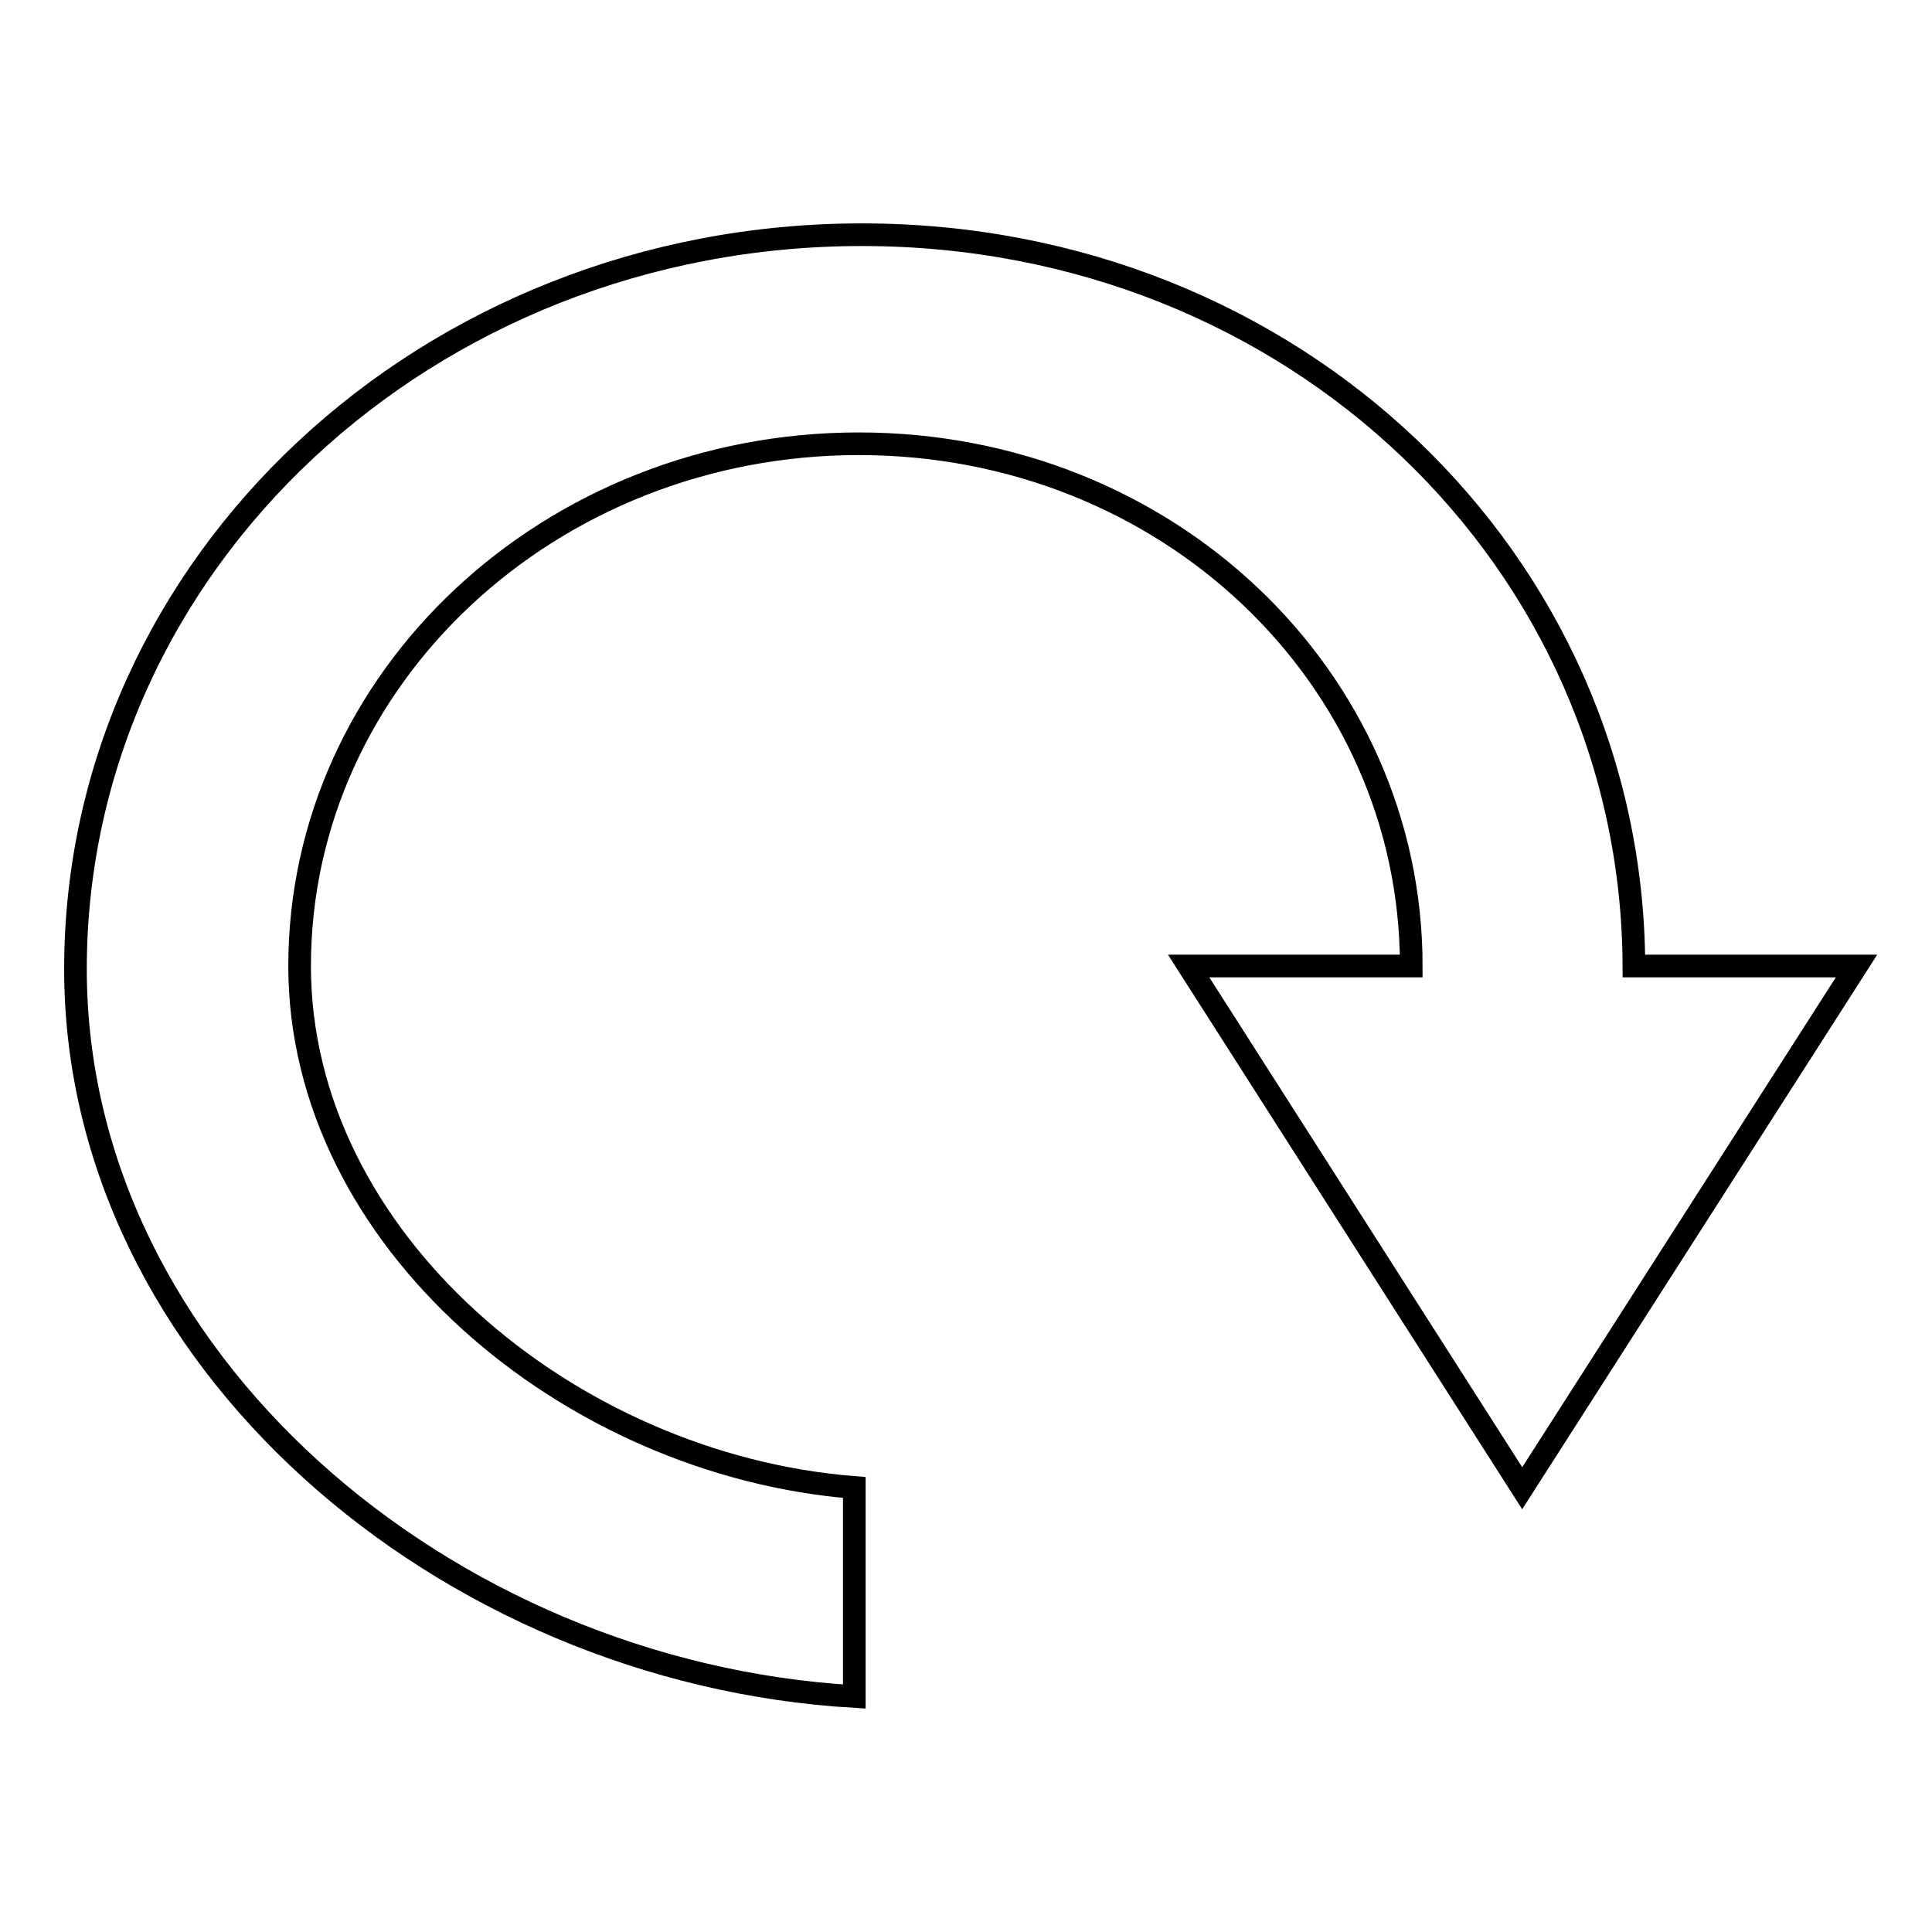
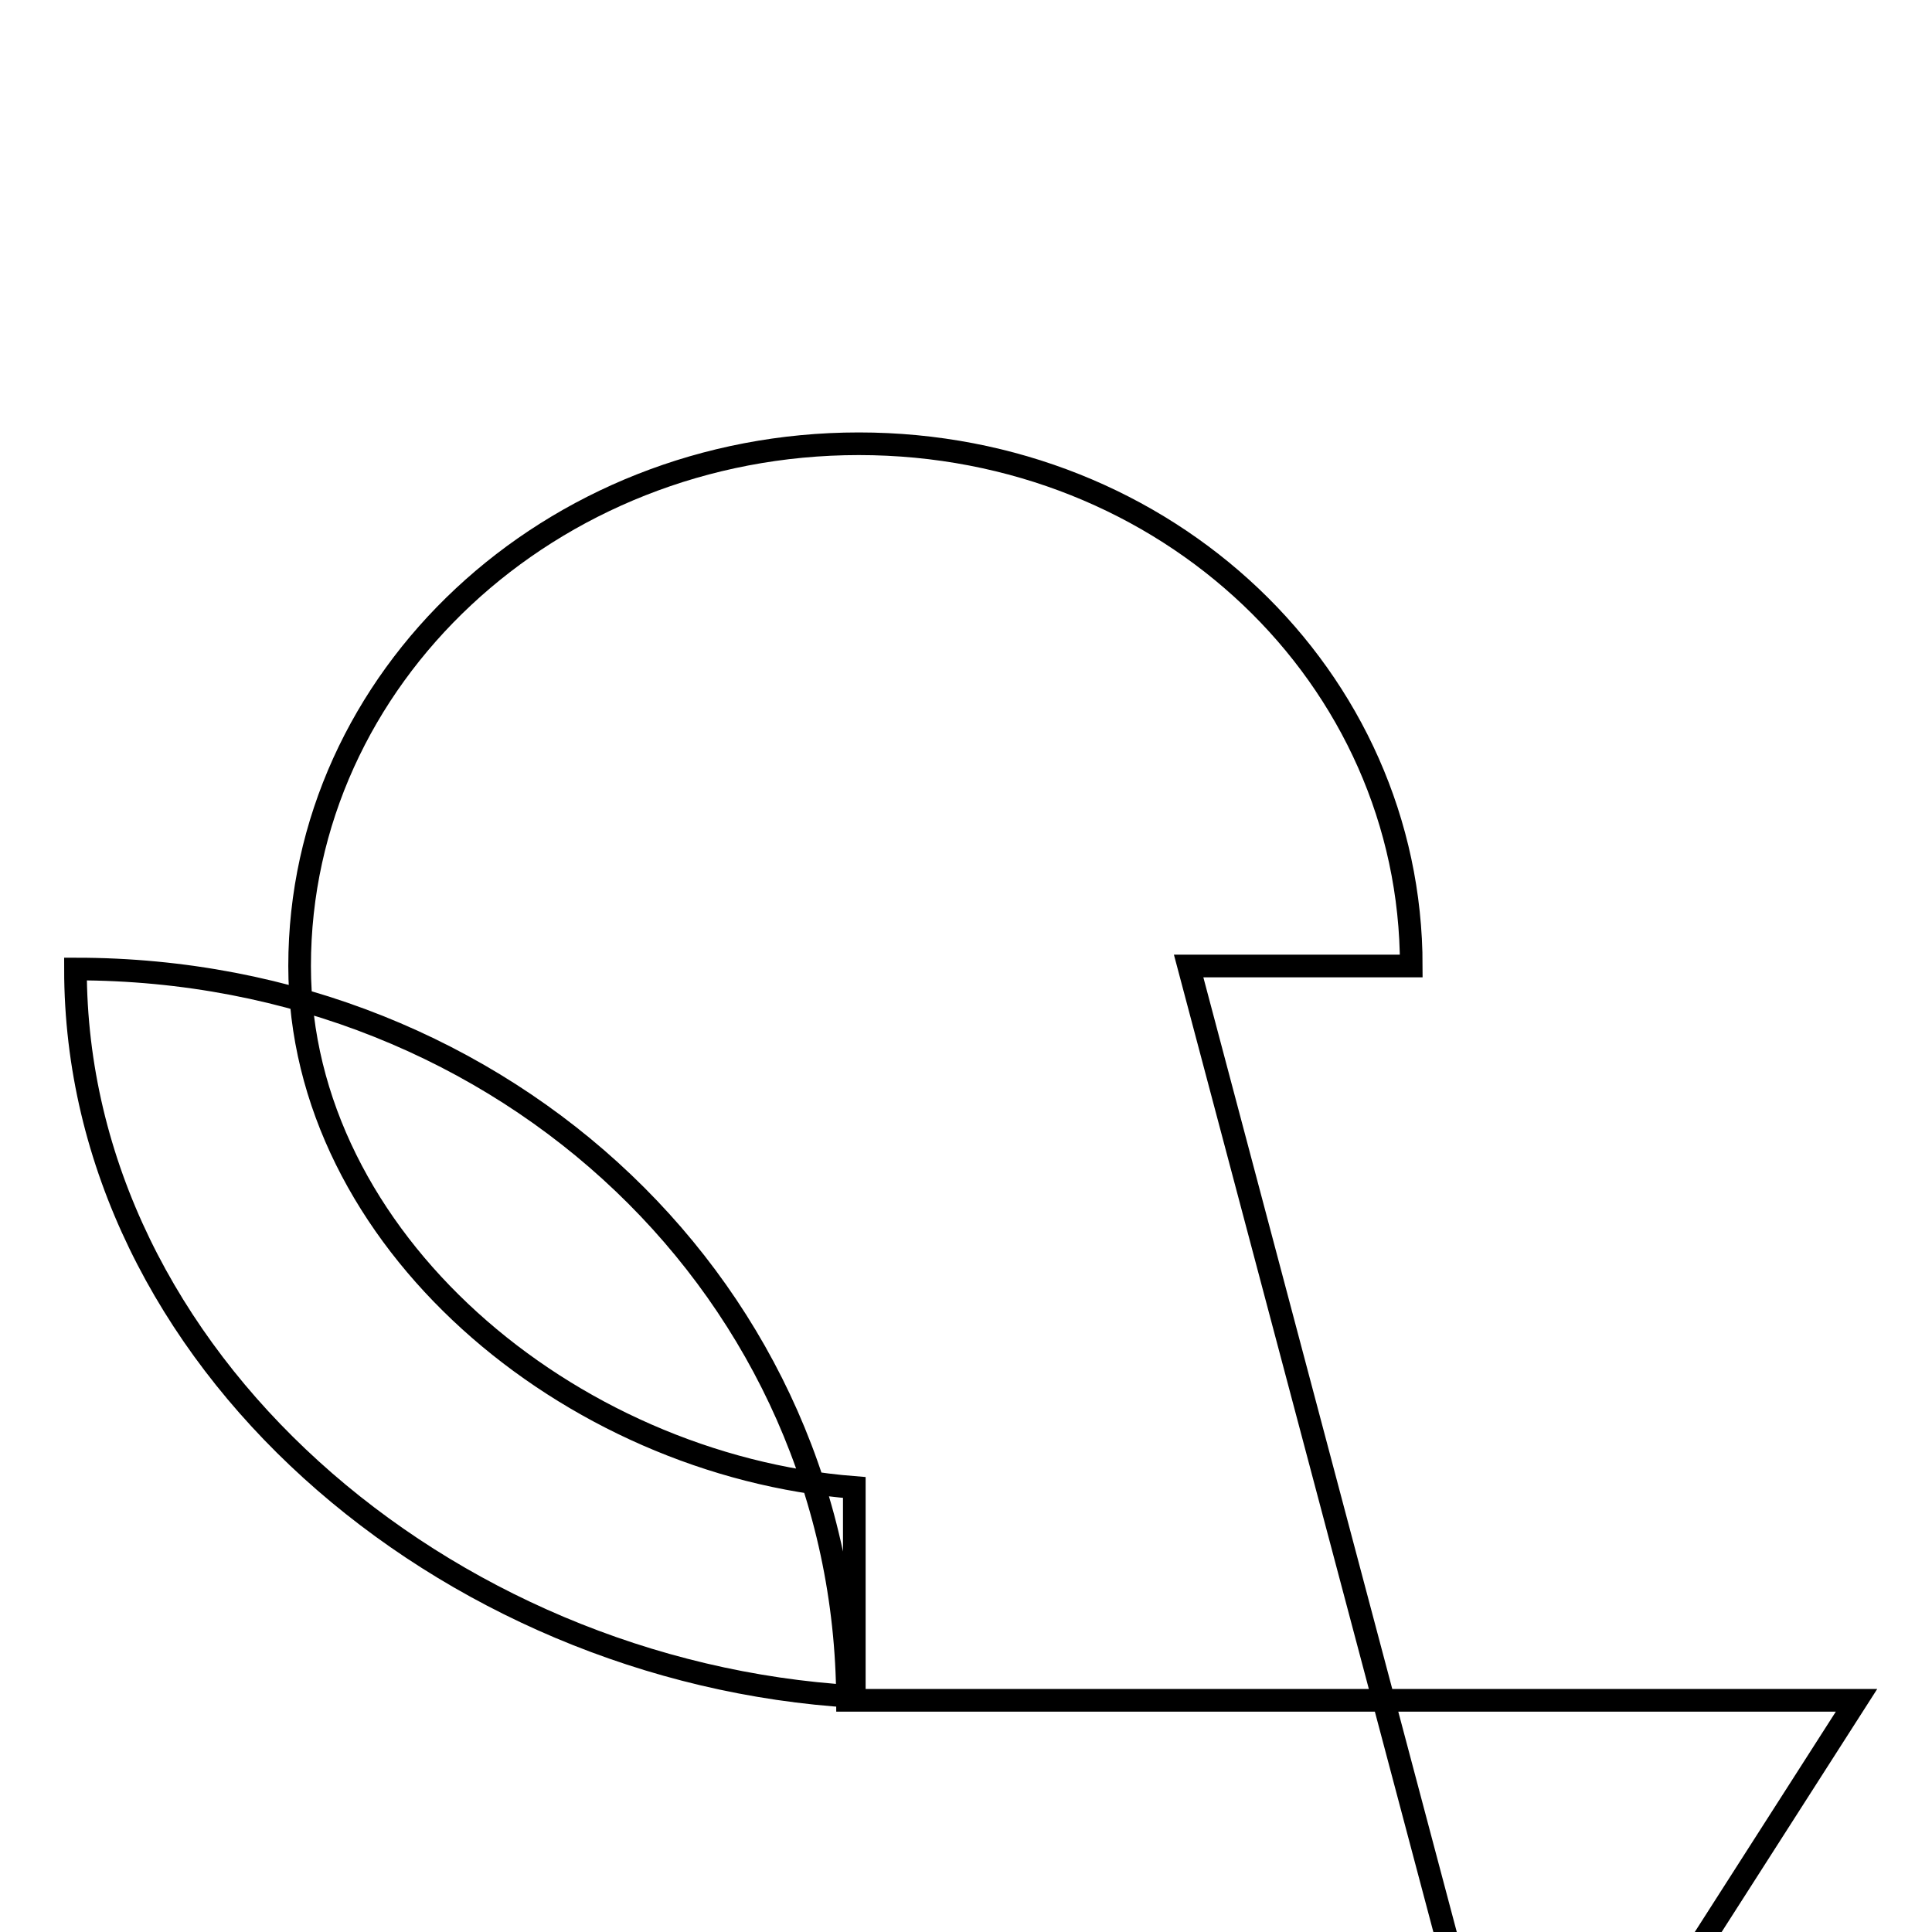
<svg xmlns="http://www.w3.org/2000/svg" version="1.1" x="0px" y="0px" viewBox="0 0 256 256" enable-background="new 0 0 256 256" xml:space="preserve">
  <g>
    <g>
-       <path stroke-width="3" fill-opacity="0" stroke="#000000" d="M187,128c0-38.2-32.3-69.2-73.2-69.2c-40.9,0-74.1,31-74.1,69.2c0,36.2,35.6,66.1,73.5,69.1v27.7C58.9,221.6,10,180,10,128.4c0-53.7,46.6-97.3,104.2-97.3c57.4,0,102.1,43.3,102.3,96.9H246l-44.3,69.2L157.5,128L187,128L187,128z" />
+       <path stroke-width="3" fill-opacity="0" stroke="#000000" d="M187,128c0-38.2-32.3-69.2-73.2-69.2c-40.9,0-74.1,31-74.1,69.2c0,36.2,35.6,66.1,73.5,69.1v27.7C58.9,221.6,10,180,10,128.4c57.4,0,102.1,43.3,102.3,96.9H246l-44.3,69.2L157.5,128L187,128L187,128z" />
    </g>
  </g>
</svg>